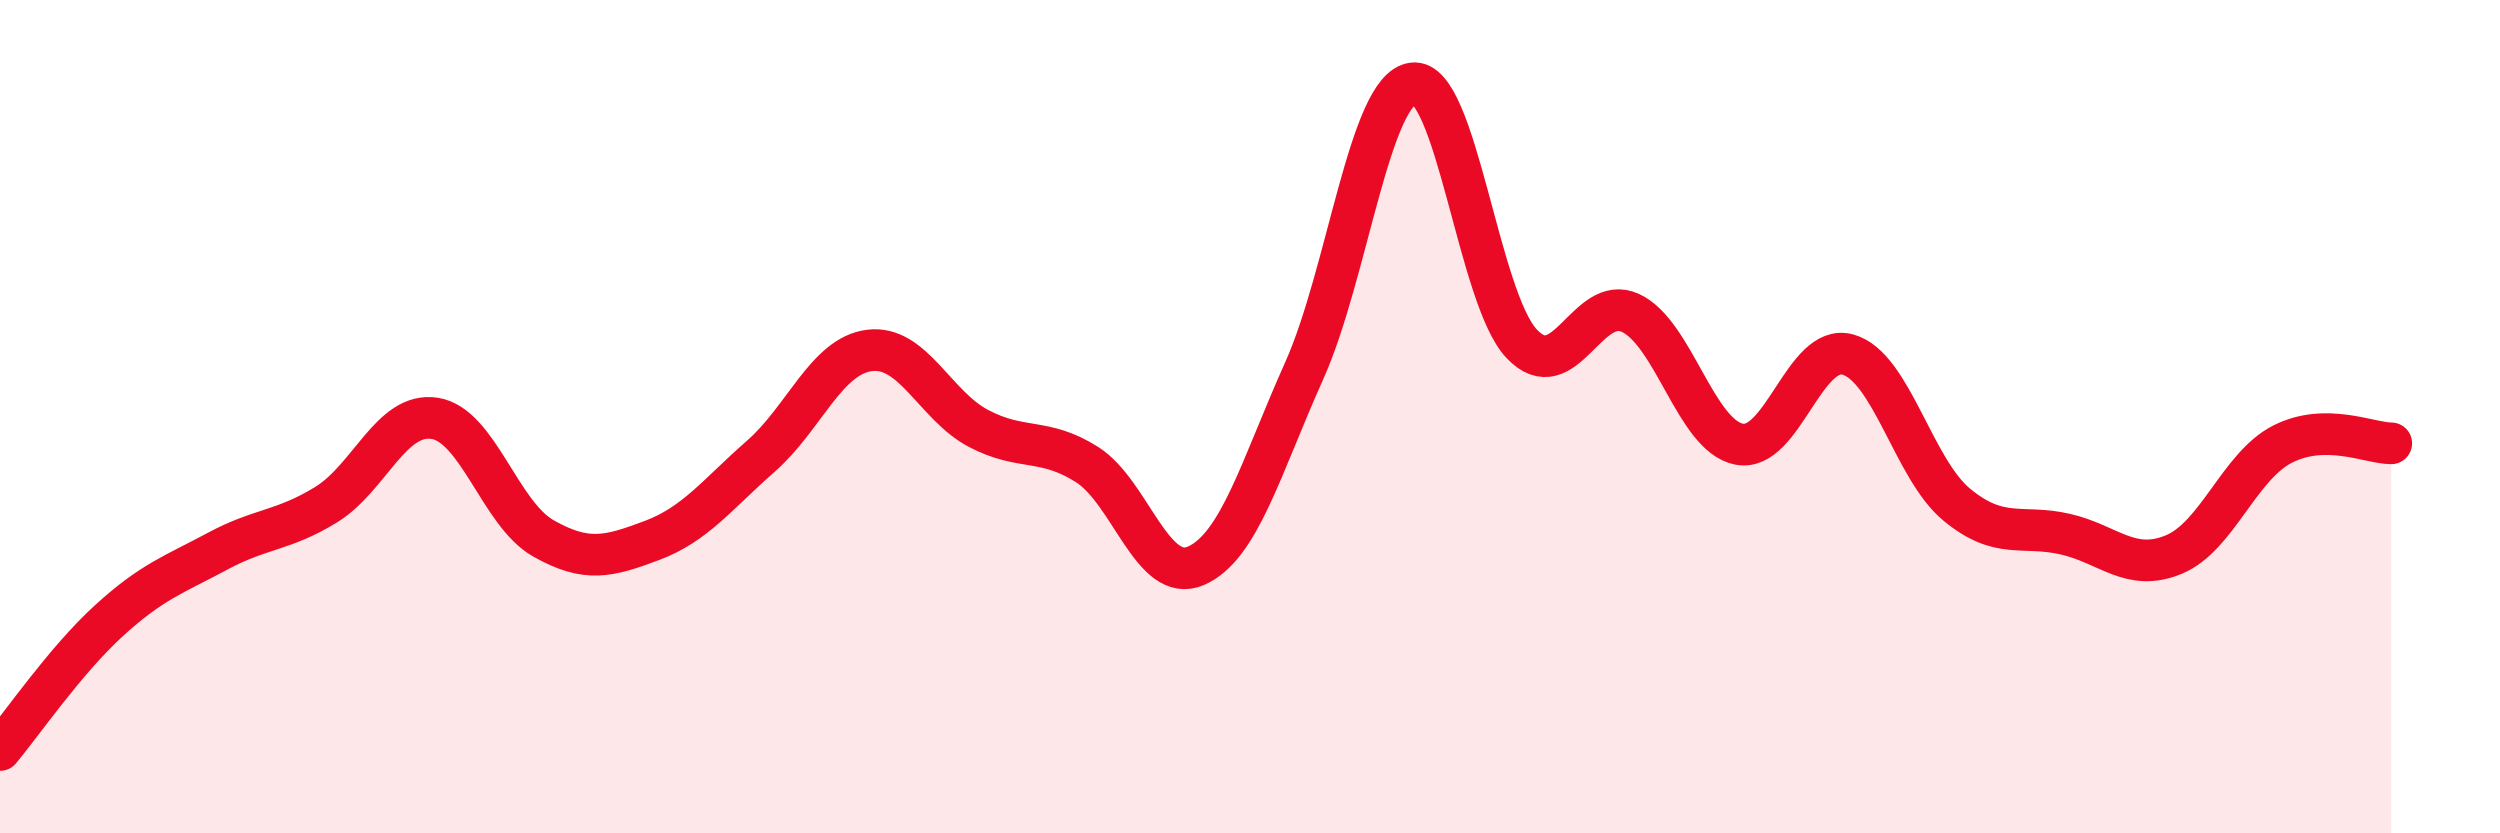
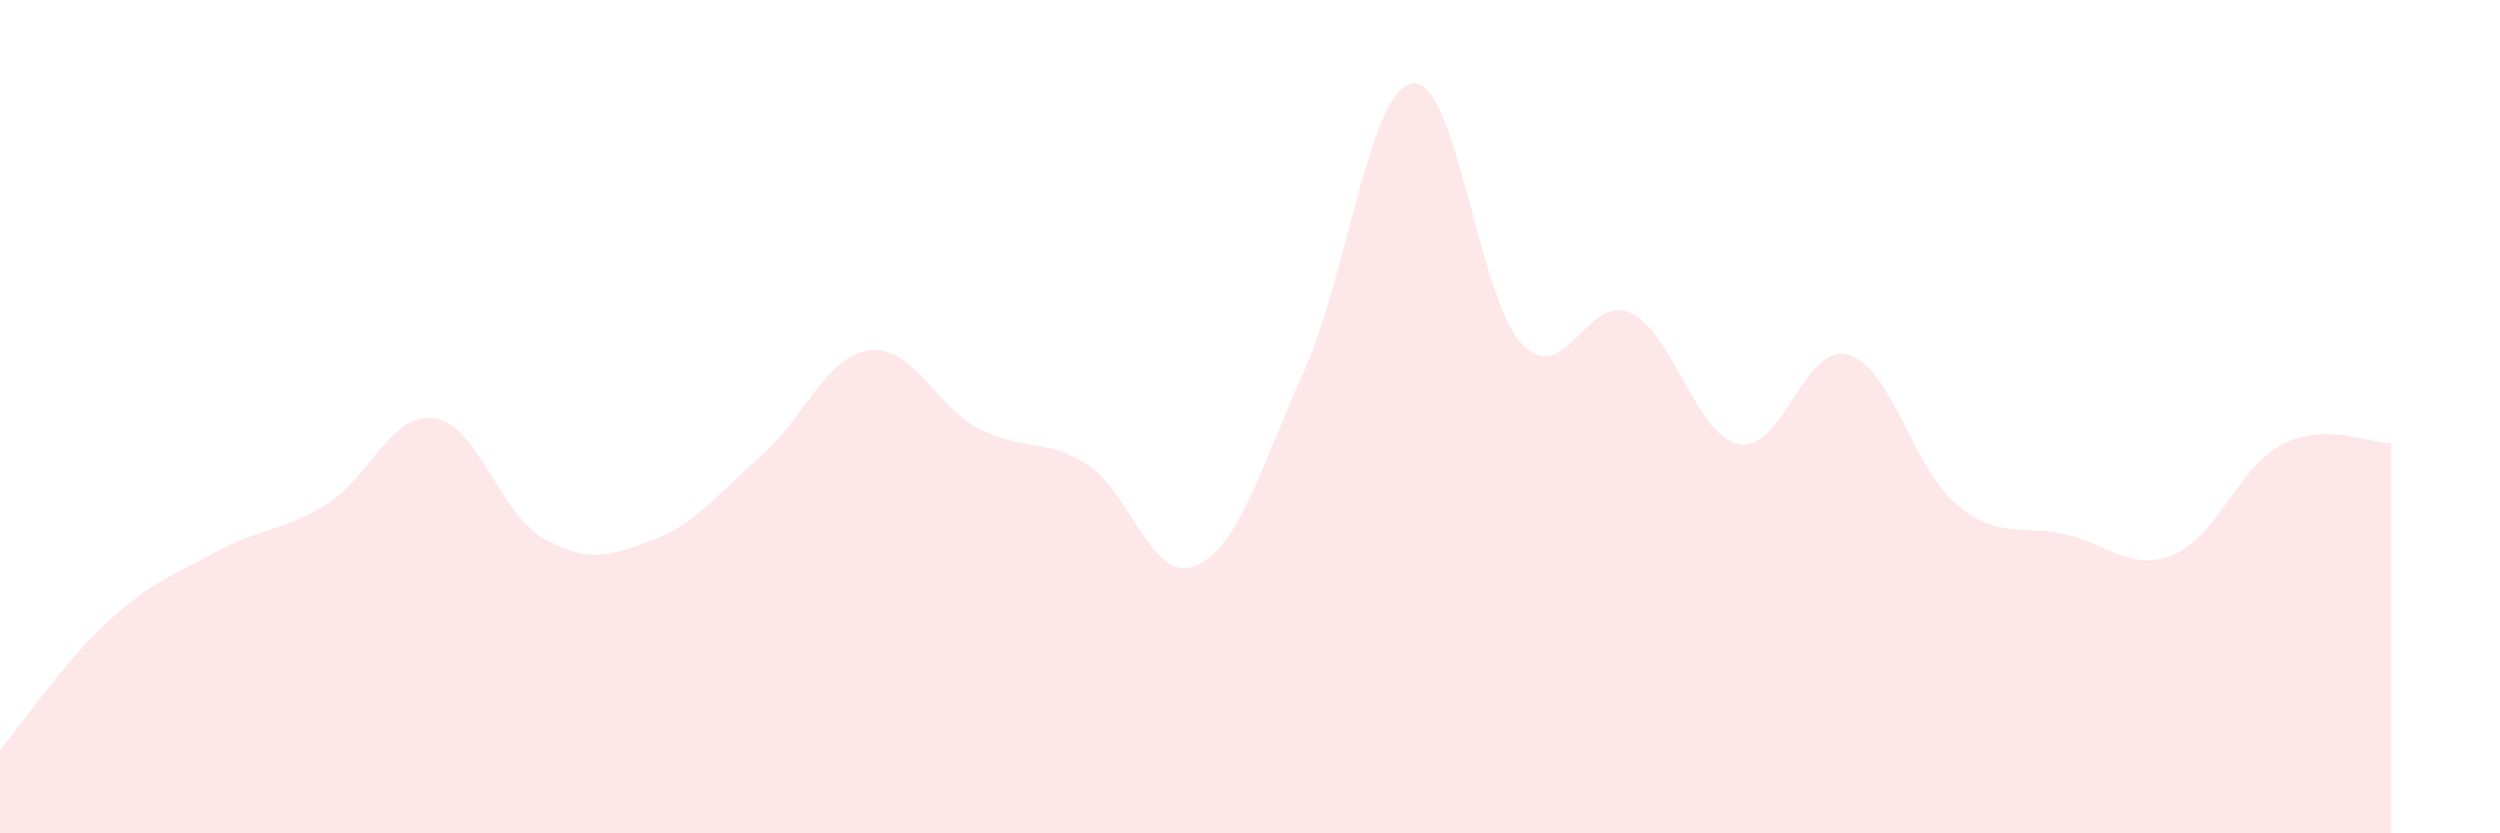
<svg xmlns="http://www.w3.org/2000/svg" width="60" height="20" viewBox="0 0 60 20">
  <path d="M 0,18 C 0.52,17.38 1.57,15.85 2.61,14.9 C 3.65,13.95 4.18,13.79 5.22,13.23 C 6.26,12.67 6.79,12.75 7.83,12.11 C 8.87,11.47 9.39,9.88 10.43,10.04 C 11.47,10.2 12,12.33 13.04,12.92 C 14.08,13.51 14.61,13.36 15.65,12.97 C 16.69,12.58 17.22,11.86 18.26,10.95 C 19.3,10.04 19.83,8.54 20.87,8.41 C 21.91,8.28 22.44,9.73 23.48,10.28 C 24.52,10.83 25.05,10.49 26.09,11.15 C 27.13,11.81 27.66,14.03 28.7,13.58 C 29.74,13.13 30.26,11.22 31.3,8.9 C 32.34,6.58 32.87,2.13 33.91,2 C 34.95,1.87 35.48,7.15 36.52,8.25 C 37.56,9.35 38.09,7.03 39.13,7.51 C 40.17,7.99 40.7,10.46 41.74,10.66 C 42.78,10.86 43.31,8.22 44.35,8.51 C 45.39,8.8 45.92,11.25 46.96,12.11 C 48,12.97 48.53,12.58 49.57,12.82 C 50.61,13.06 51.13,13.74 52.17,13.31 C 53.21,12.88 53.74,11.19 54.78,10.66 C 55.82,10.13 56.87,10.64 57.39,10.64L57.39 20L0 20Z" fill="#EB0A25" opacity="0.1" stroke-linecap="round" stroke-linejoin="round" />
-   <path d="M 0,18 C 0.52,17.38 1.57,15.85 2.61,14.9 C 3.65,13.95 4.18,13.79 5.22,13.23 C 6.26,12.67 6.79,12.75 7.83,12.11 C 8.87,11.47 9.39,9.88 10.43,10.04 C 11.47,10.2 12,12.33 13.04,12.92 C 14.08,13.51 14.61,13.36 15.65,12.97 C 16.69,12.58 17.22,11.86 18.26,10.95 C 19.3,10.04 19.83,8.54 20.87,8.41 C 21.91,8.28 22.44,9.73 23.48,10.28 C 24.52,10.83 25.05,10.49 26.09,11.15 C 27.13,11.81 27.66,14.03 28.7,13.58 C 29.74,13.13 30.26,11.22 31.3,8.9 C 32.34,6.58 32.87,2.13 33.91,2 C 34.95,1.87 35.48,7.15 36.52,8.25 C 37.56,9.35 38.09,7.03 39.13,7.51 C 40.17,7.99 40.7,10.46 41.74,10.66 C 42.78,10.86 43.31,8.22 44.35,8.51 C 45.39,8.8 45.92,11.25 46.96,12.11 C 48,12.97 48.53,12.58 49.57,12.82 C 50.61,13.06 51.13,13.74 52.17,13.31 C 53.21,12.88 53.74,11.19 54.78,10.66 C 55.82,10.13 56.87,10.64 57.39,10.64" stroke="#EB0A25" stroke-width="1" fill="none" stroke-linecap="round" stroke-linejoin="round" />
</svg>